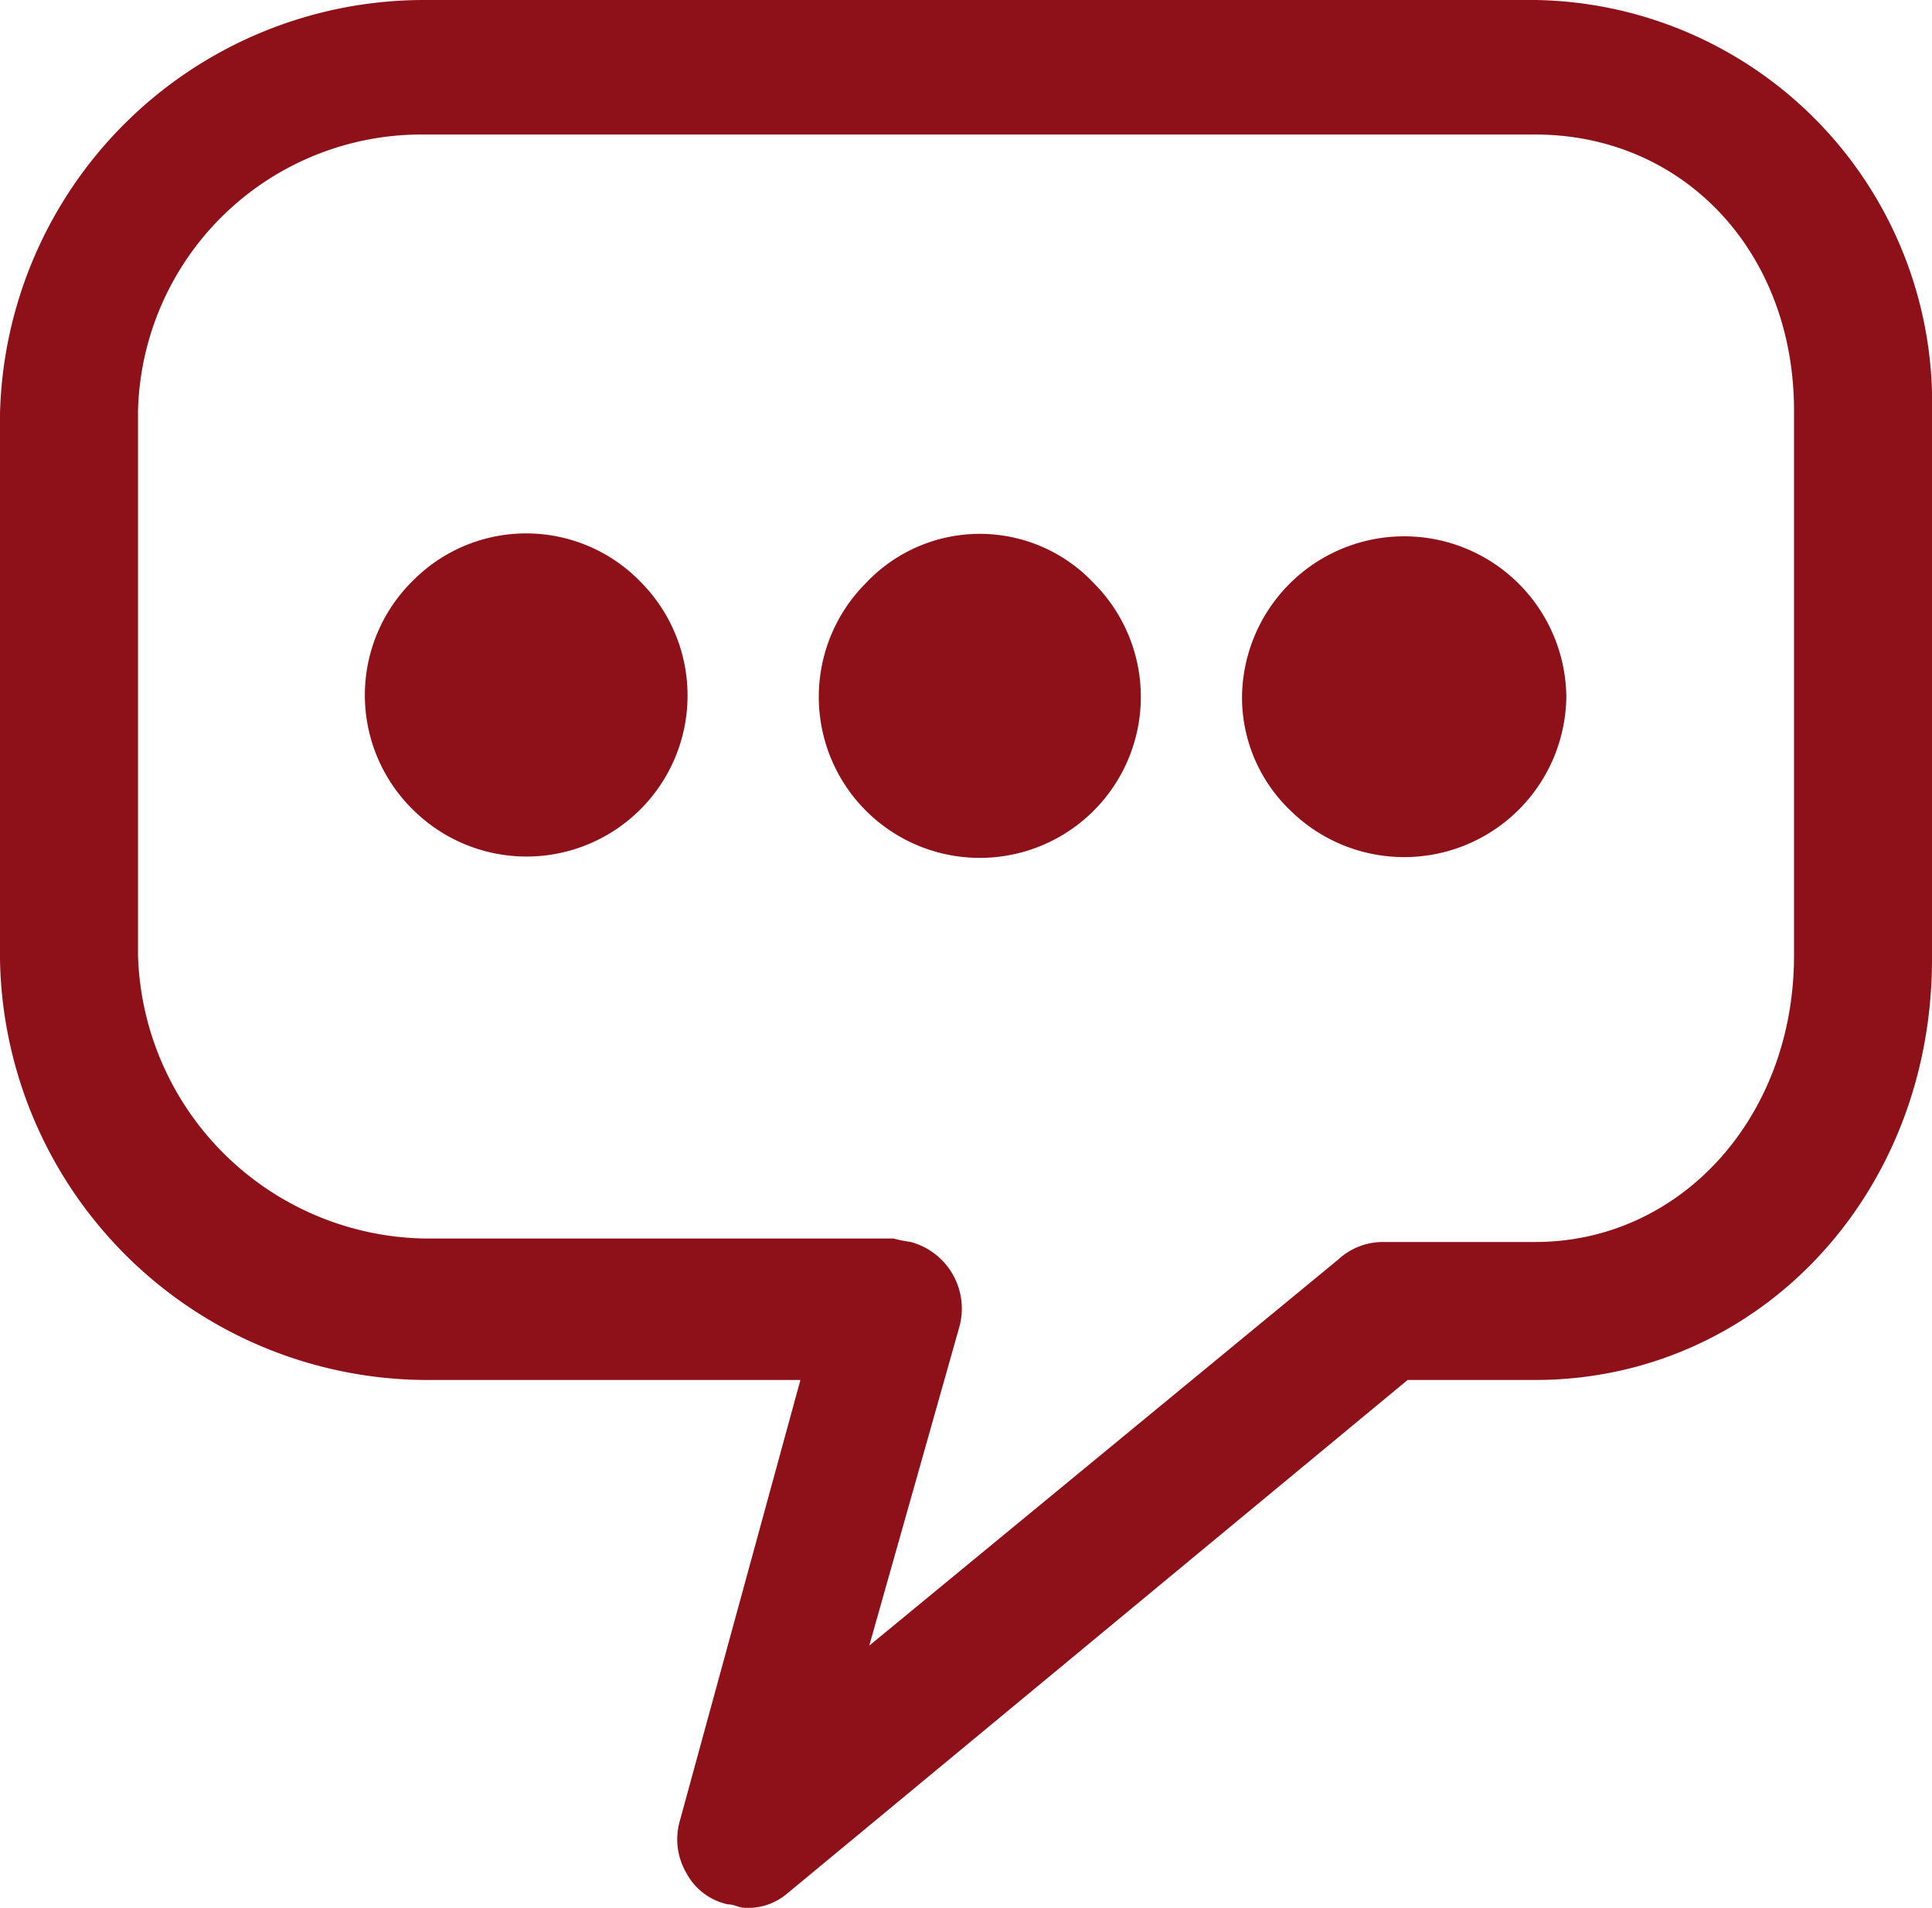
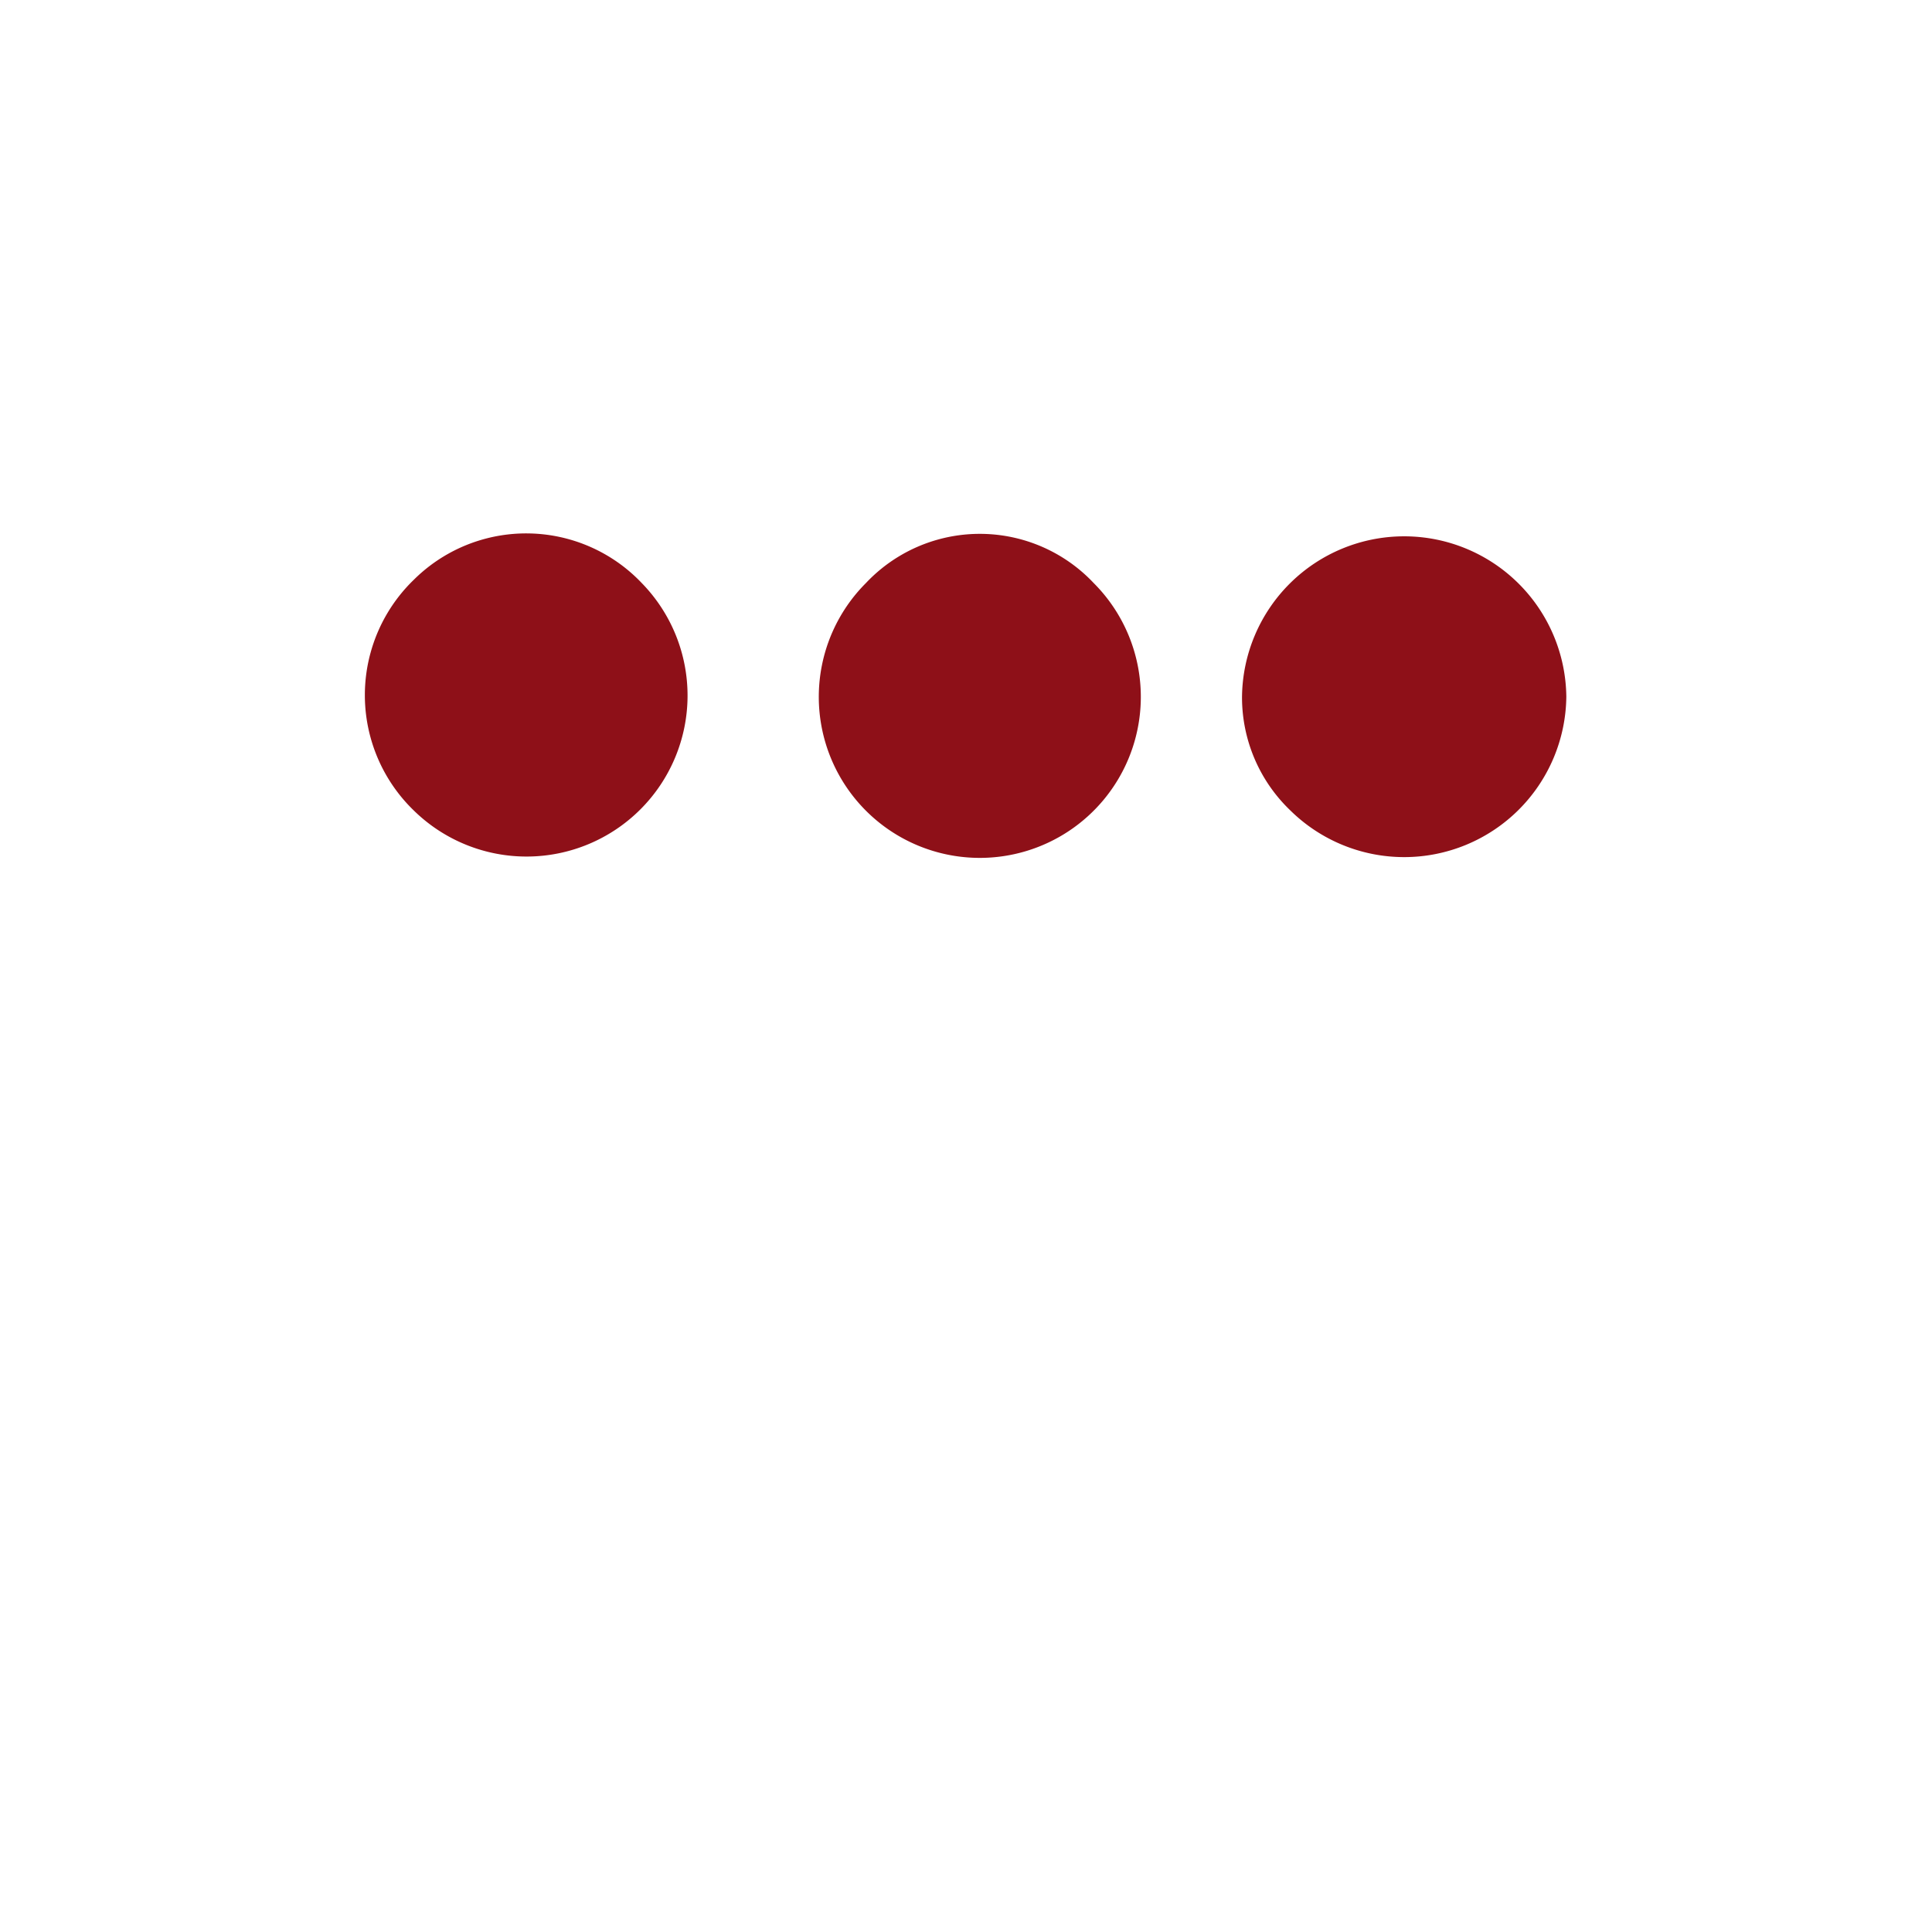
<svg xmlns="http://www.w3.org/2000/svg" width="52.675" height="52.017" viewBox="0 0 52.675 52.017">
  <g fill="#8e1018">
-     <path d="M41.858 0H11.57A11.565 11.565 0 0 0 0 11.288v14.861a11.665 11.665 0 0 0 11.57 11.476h10.253l-3.293 12.04a1.824 1.824 0 0 0 .188 1.411 1.679 1.679 0 0 0 1.129.847c.188 0 .282.094.47.094a1.642 1.642 0 0 0 1.129-.376l16.932-14.016h3.48c6.02 0 10.817-4.985 10.817-11.476V11.288A10.988 10.988 0 0 0 41.858 0zm0 33.863h-4.139a1.788 1.788 0 0 0-1.223.47L23.7 44.868l2.446-8.654a1.881 1.881 0 0 0-1.317-2.352 4.074 4.074 0 0 1-.47-.094H11.57a7.957 7.957 0 0 1-7.807-7.713V11.193a7.731 7.731 0 0 1 7.807-7.525h30.288c4.045 0 7.055 3.2 7.055 7.525v14.862c0 4.421-3.105 7.808-7.055 7.808z" />
    <path d="M11.287 15.803a4.374 4.374 0 0 0 0 6.3 4.39 4.39 0 0 0 6.208-6.208 4.344 4.344 0 0 0-6.208-.092zm.282.376zM35.18 15.896a4.426 4.426 0 0 0-1.317 3.1 4.265 4.265 0 0 0 1.317 3.1 4.421 4.421 0 0 0 7.525-3.1 4.421 4.421 0 0 0-7.525-3.1zM23.61 15.896a4.39 4.39 0 1 0 6.208 0 4.264 4.264 0 0 0-6.208 0z" />
  </g>
</svg>